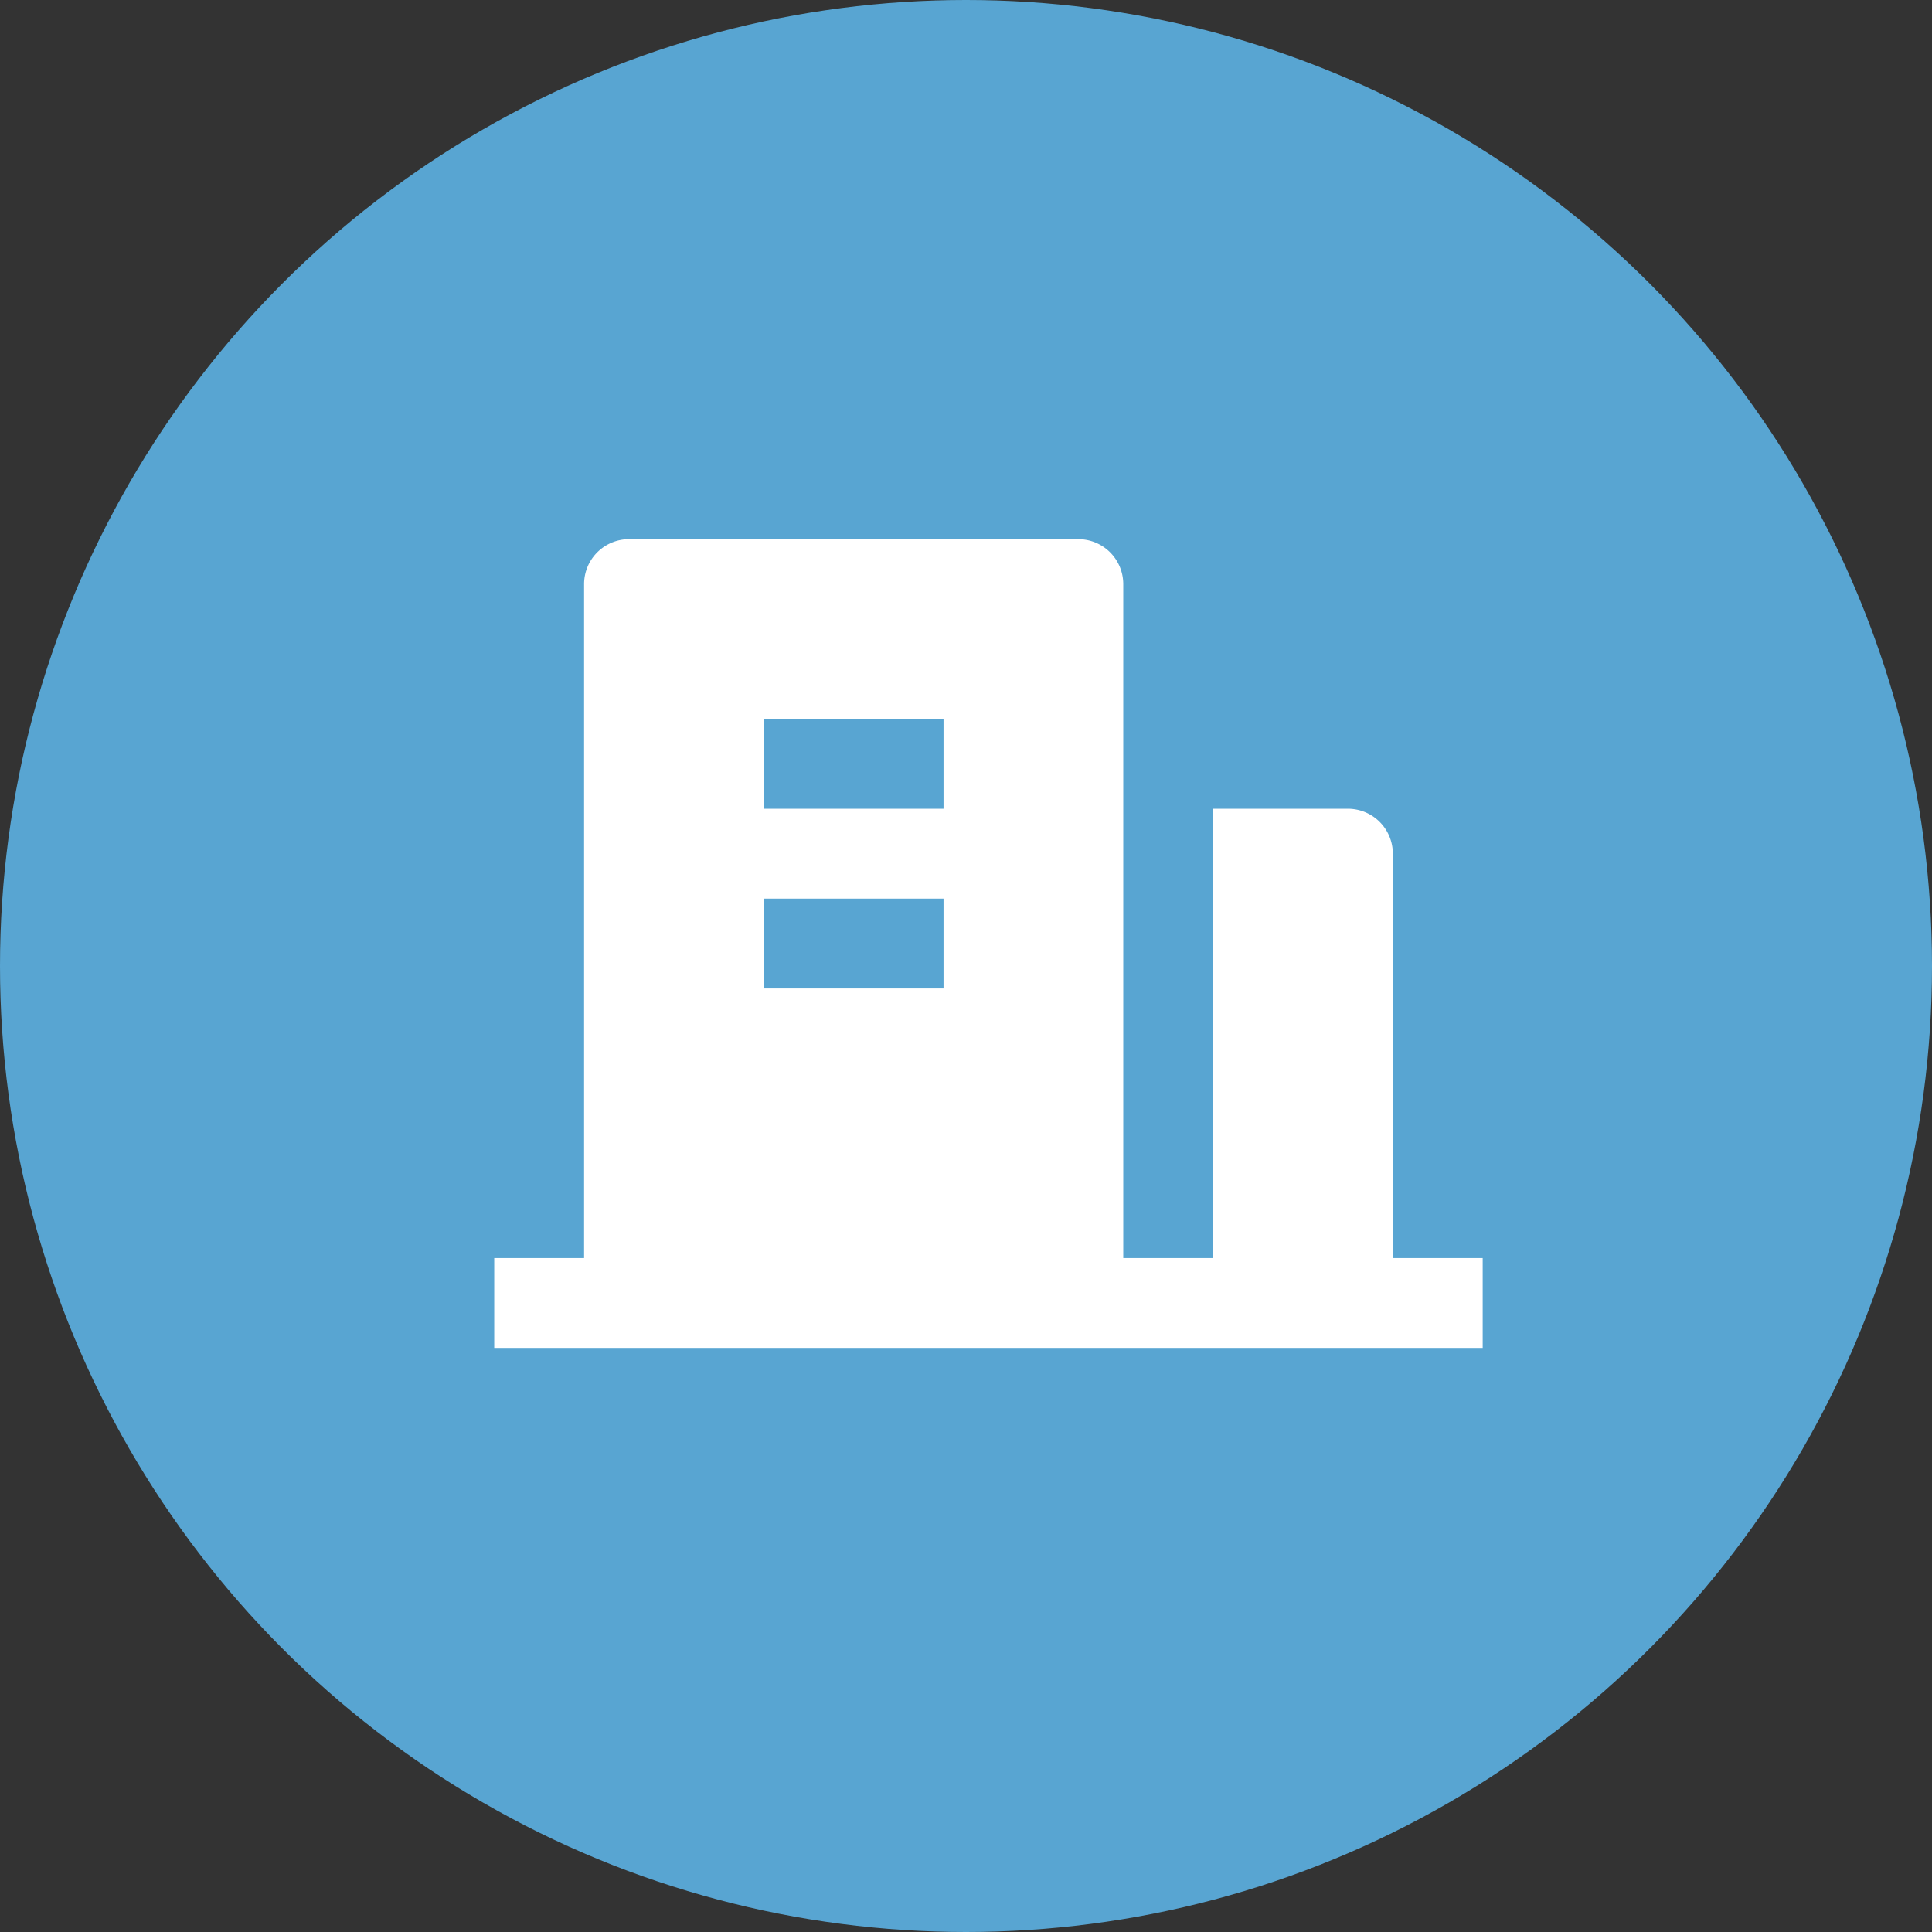
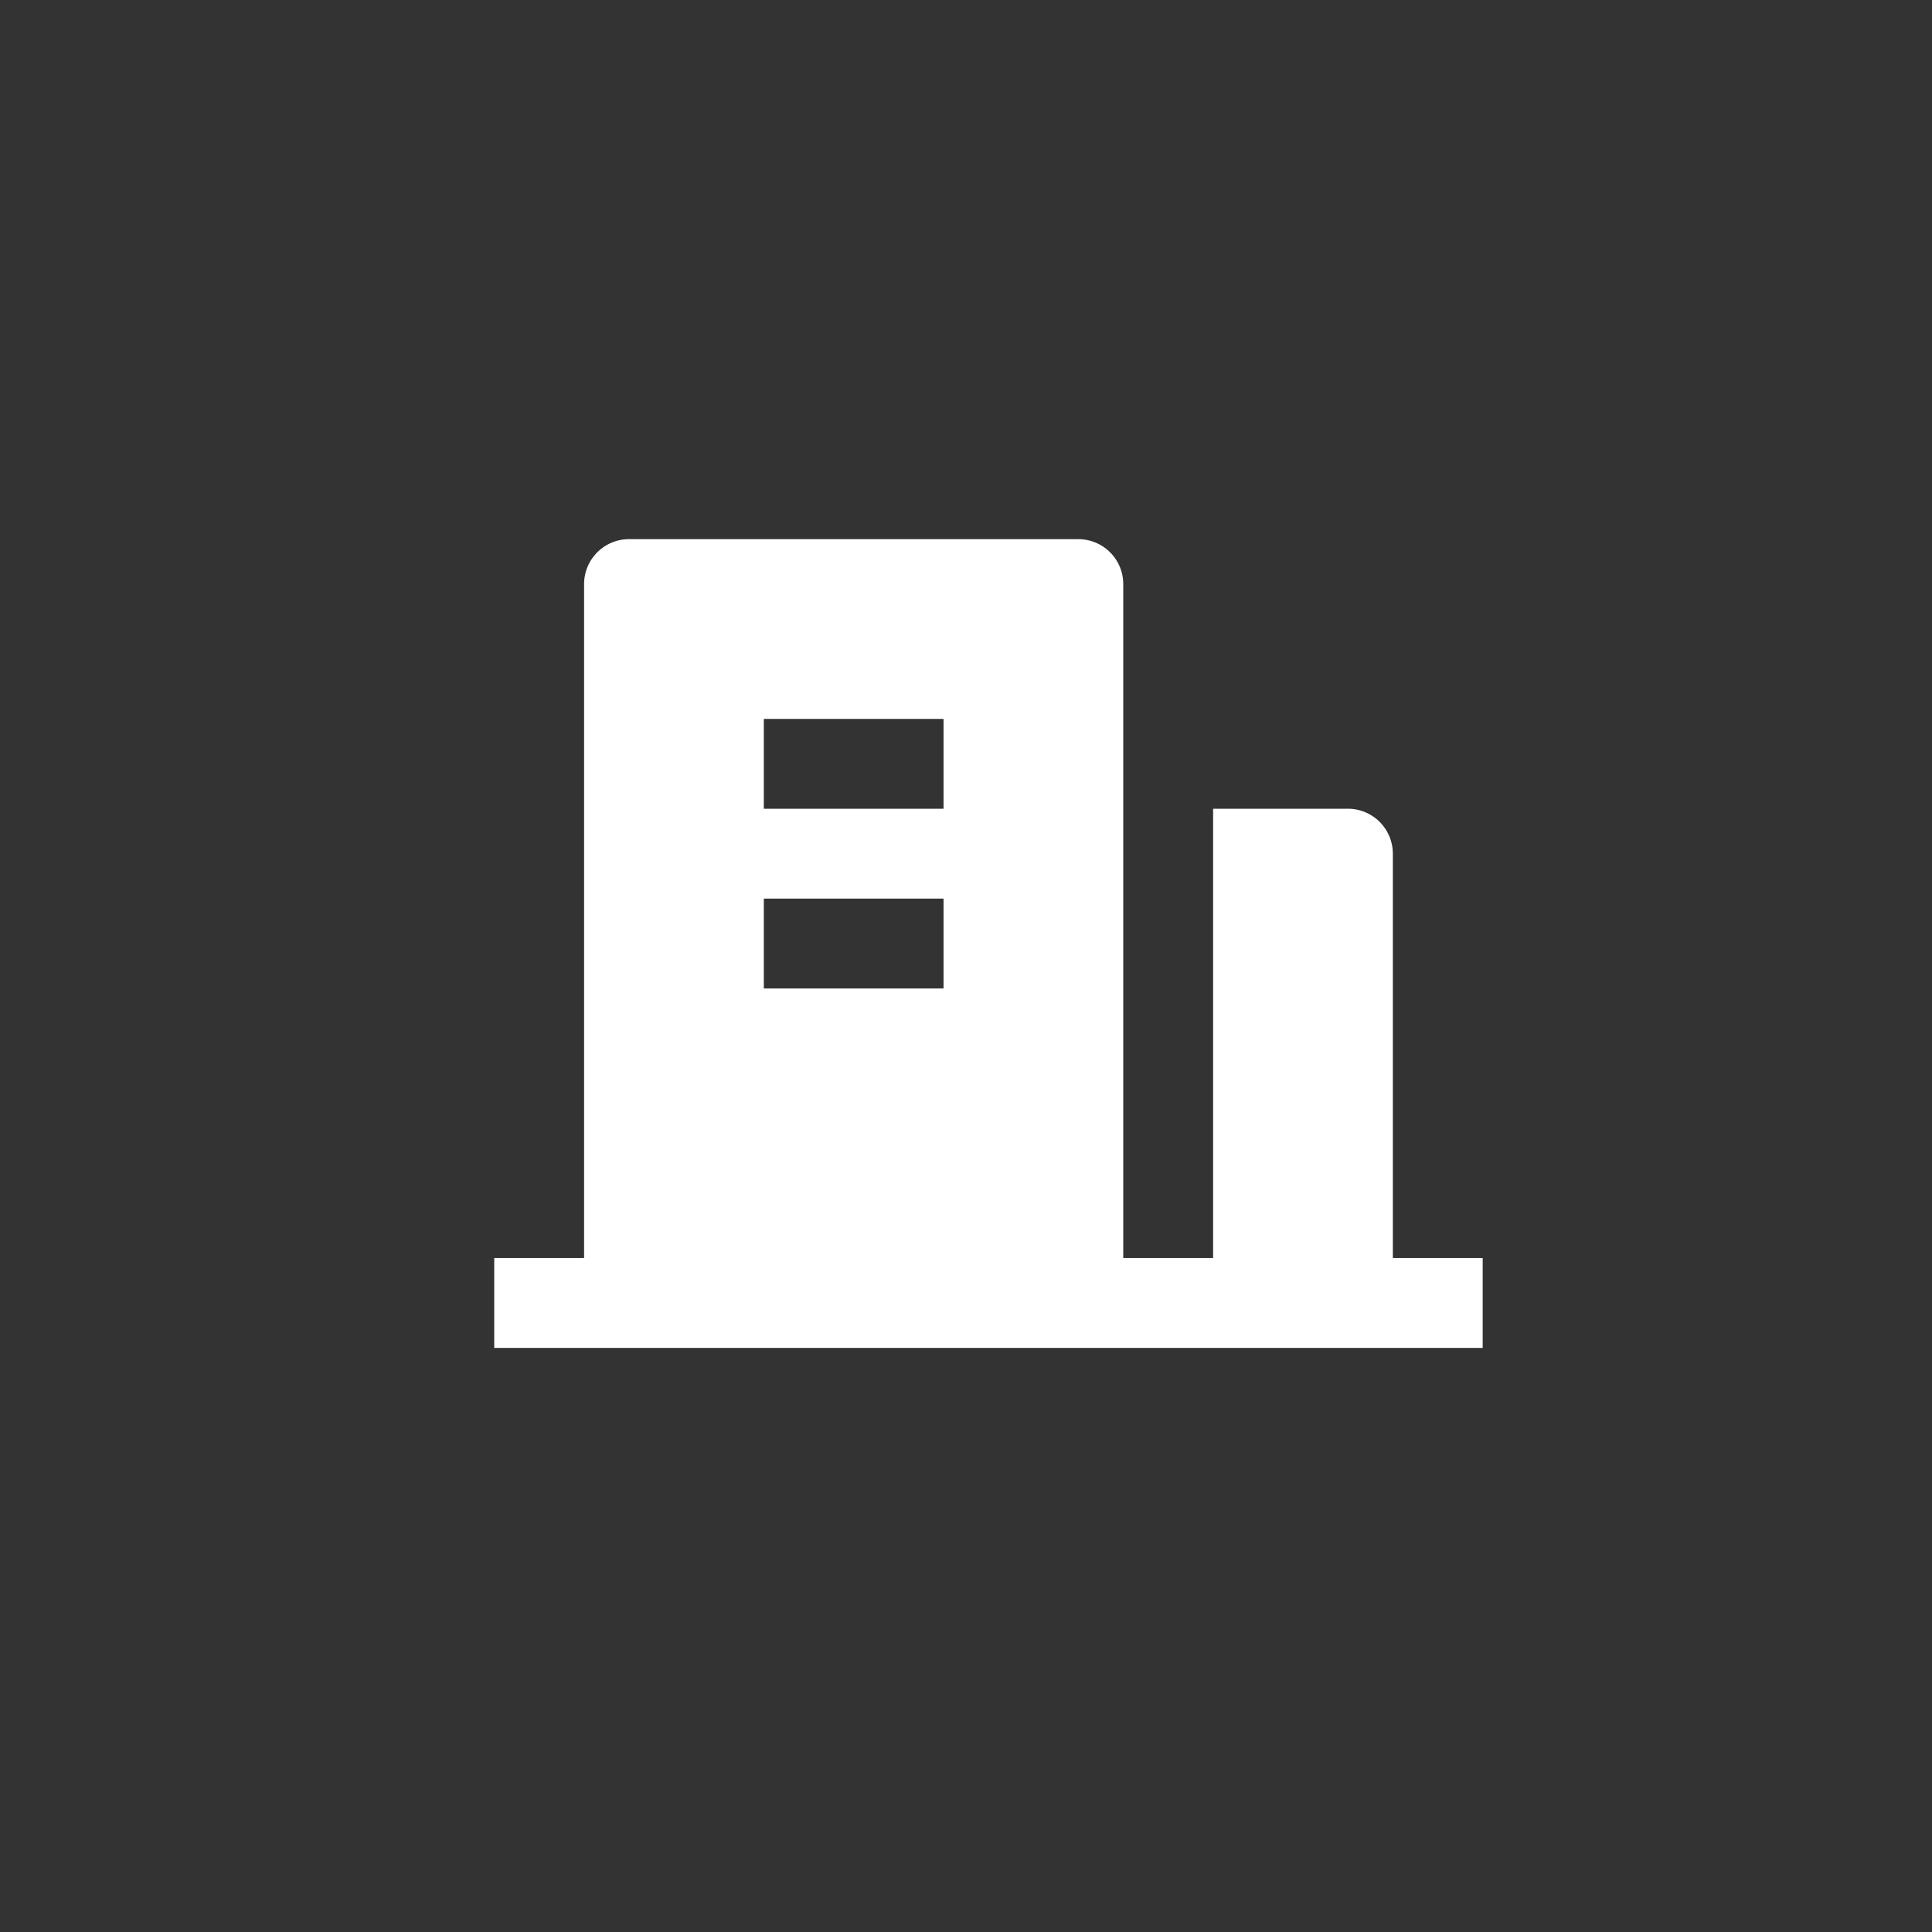
<svg xmlns="http://www.w3.org/2000/svg" width="43" height="43" viewBox="0 0 43 43">
  <rect x="0" y="0" width="43" height="43" fill="#333333" stroke="none" />
  <g id="Group_3600" data-name="Group 3600" transform="translate(-88 -463)">
-     <circle id="Ellipse_384" data-name="Ellipse 384" cx="21.5" cy="21.5" r="21.5" transform="translate(88 463)" fill="#58a5d2" />
    <path id="Path_5030" data-name="Path 5030" d="M21,19h2v2H1V19H3V4A1,1,0,0,1,4,3H14a1,1,0,0,1,1,1V19h2V9h3a1,1,0,0,1,1,1ZM7,11v2h4V11ZM7,7V9h4V7Z" transform="translate(98 472)" fill="#fff" />
  </g>
</svg>